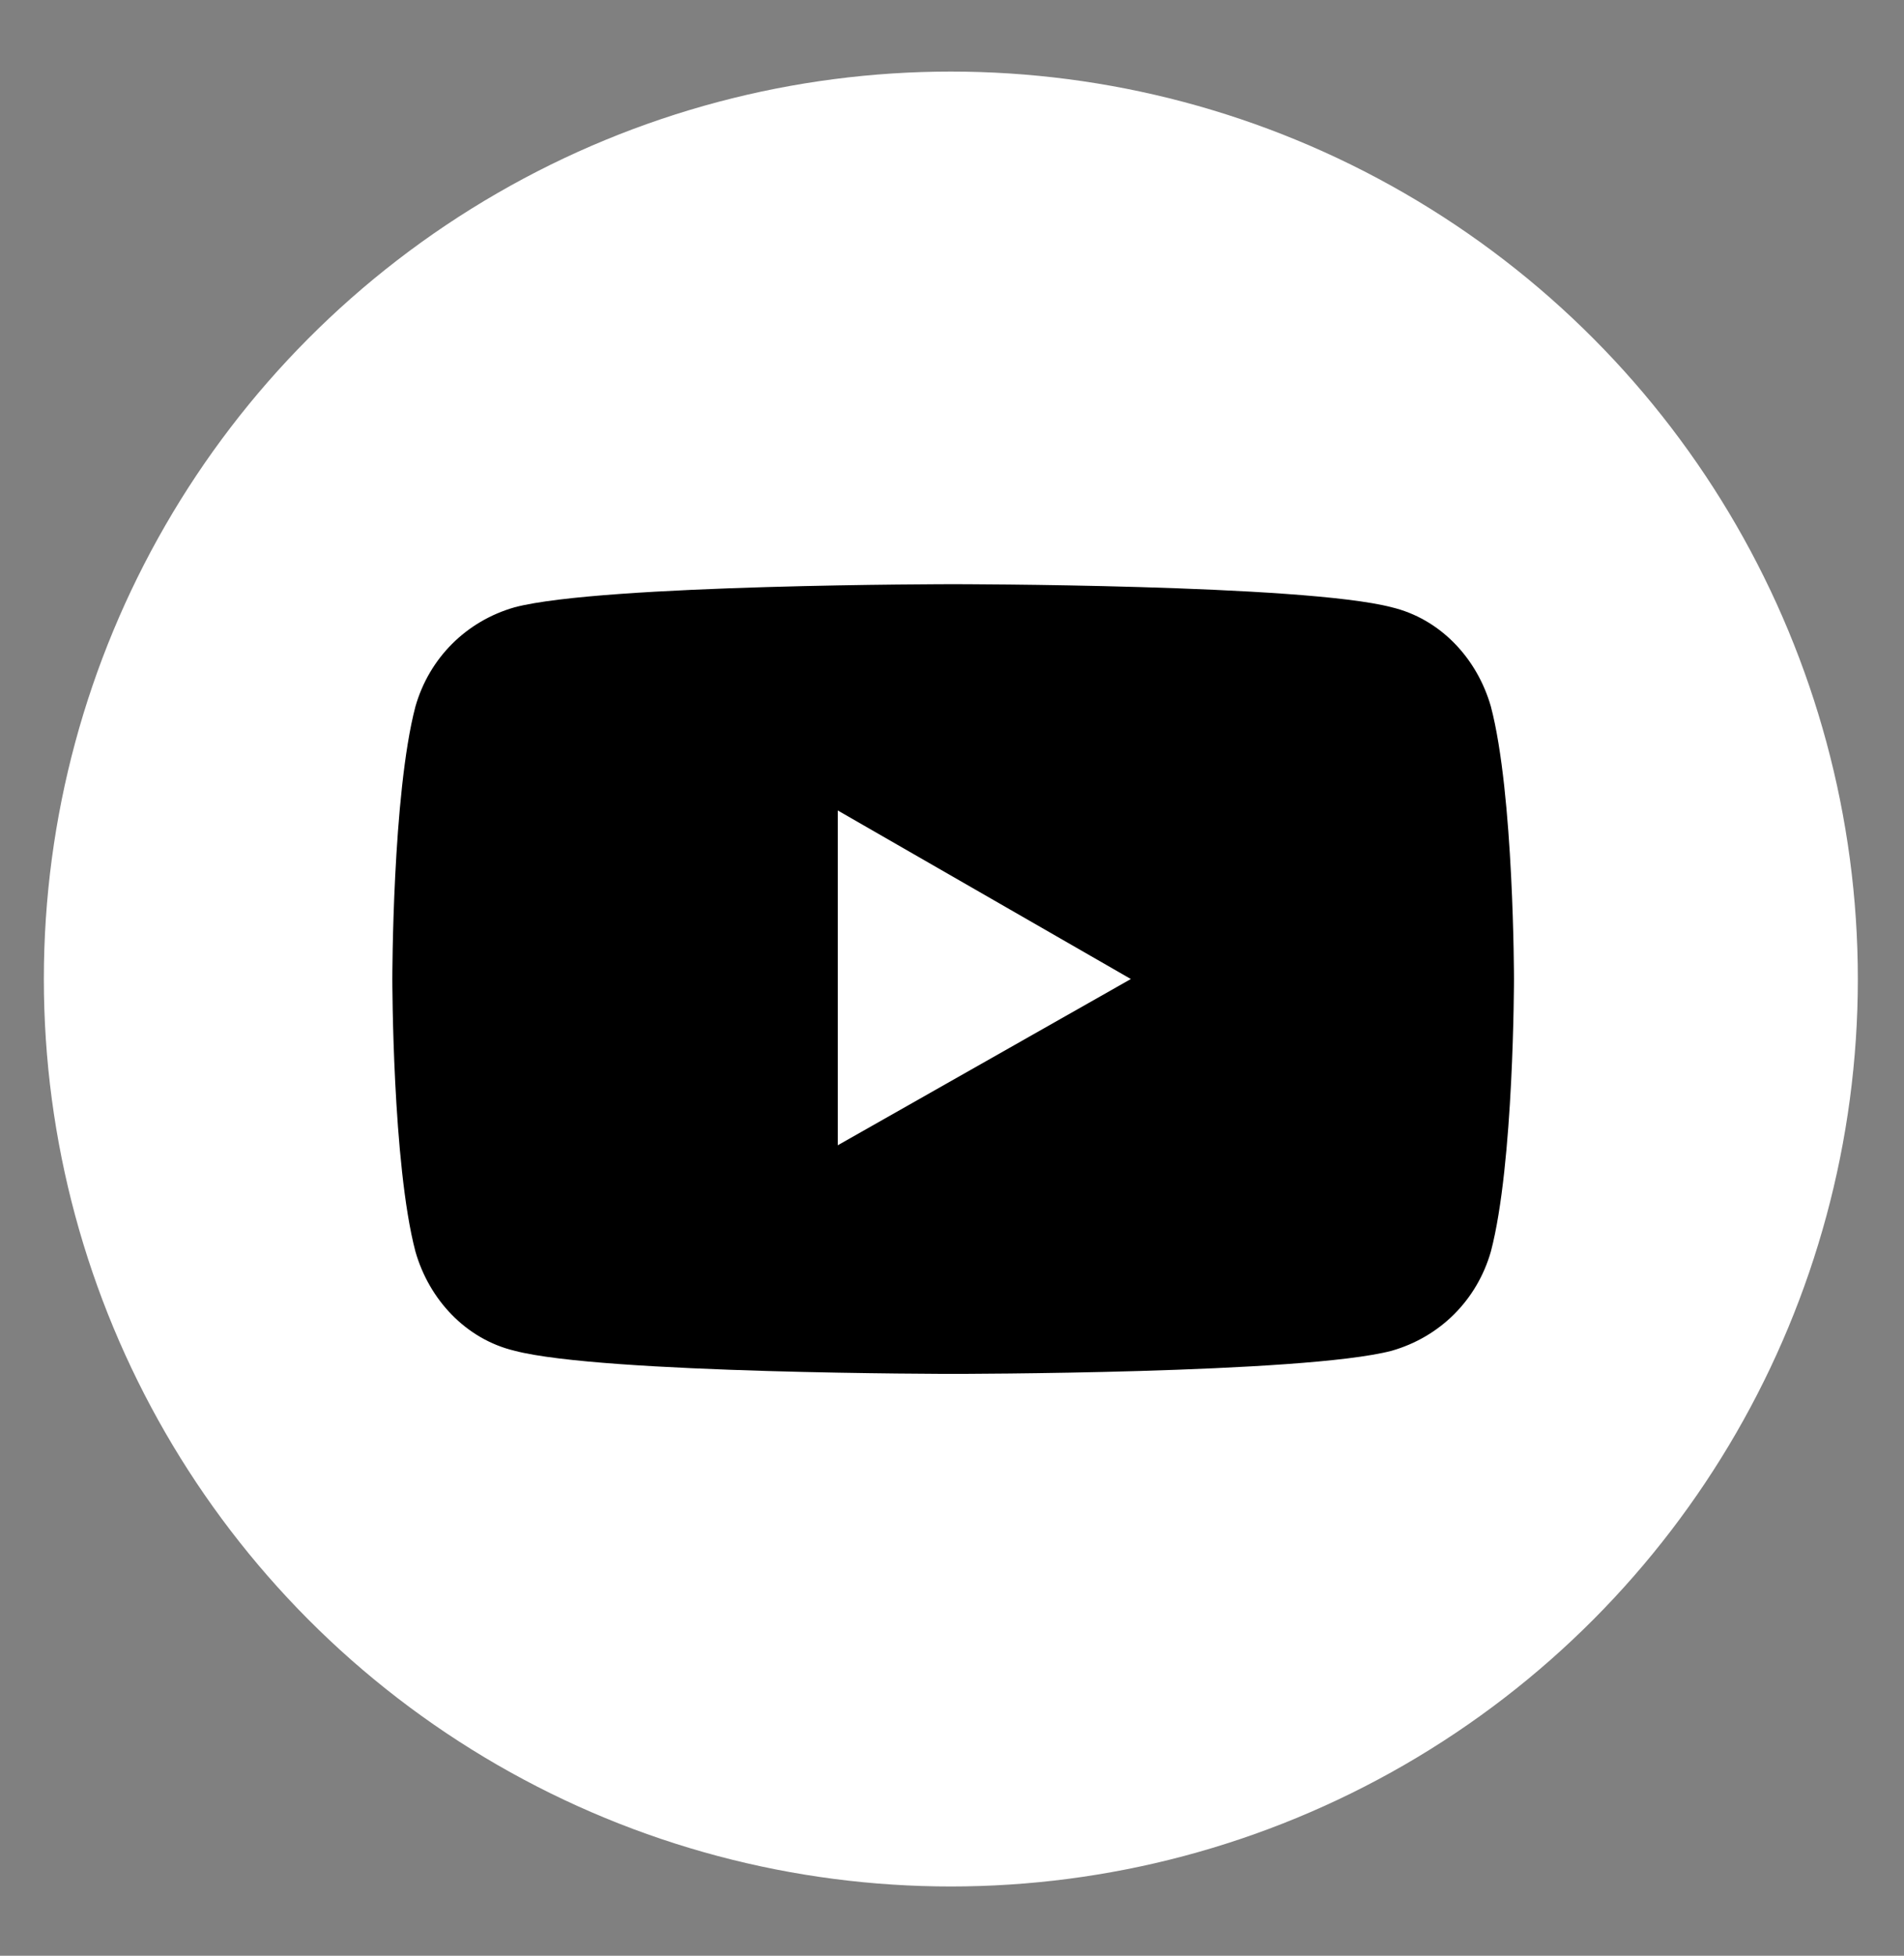
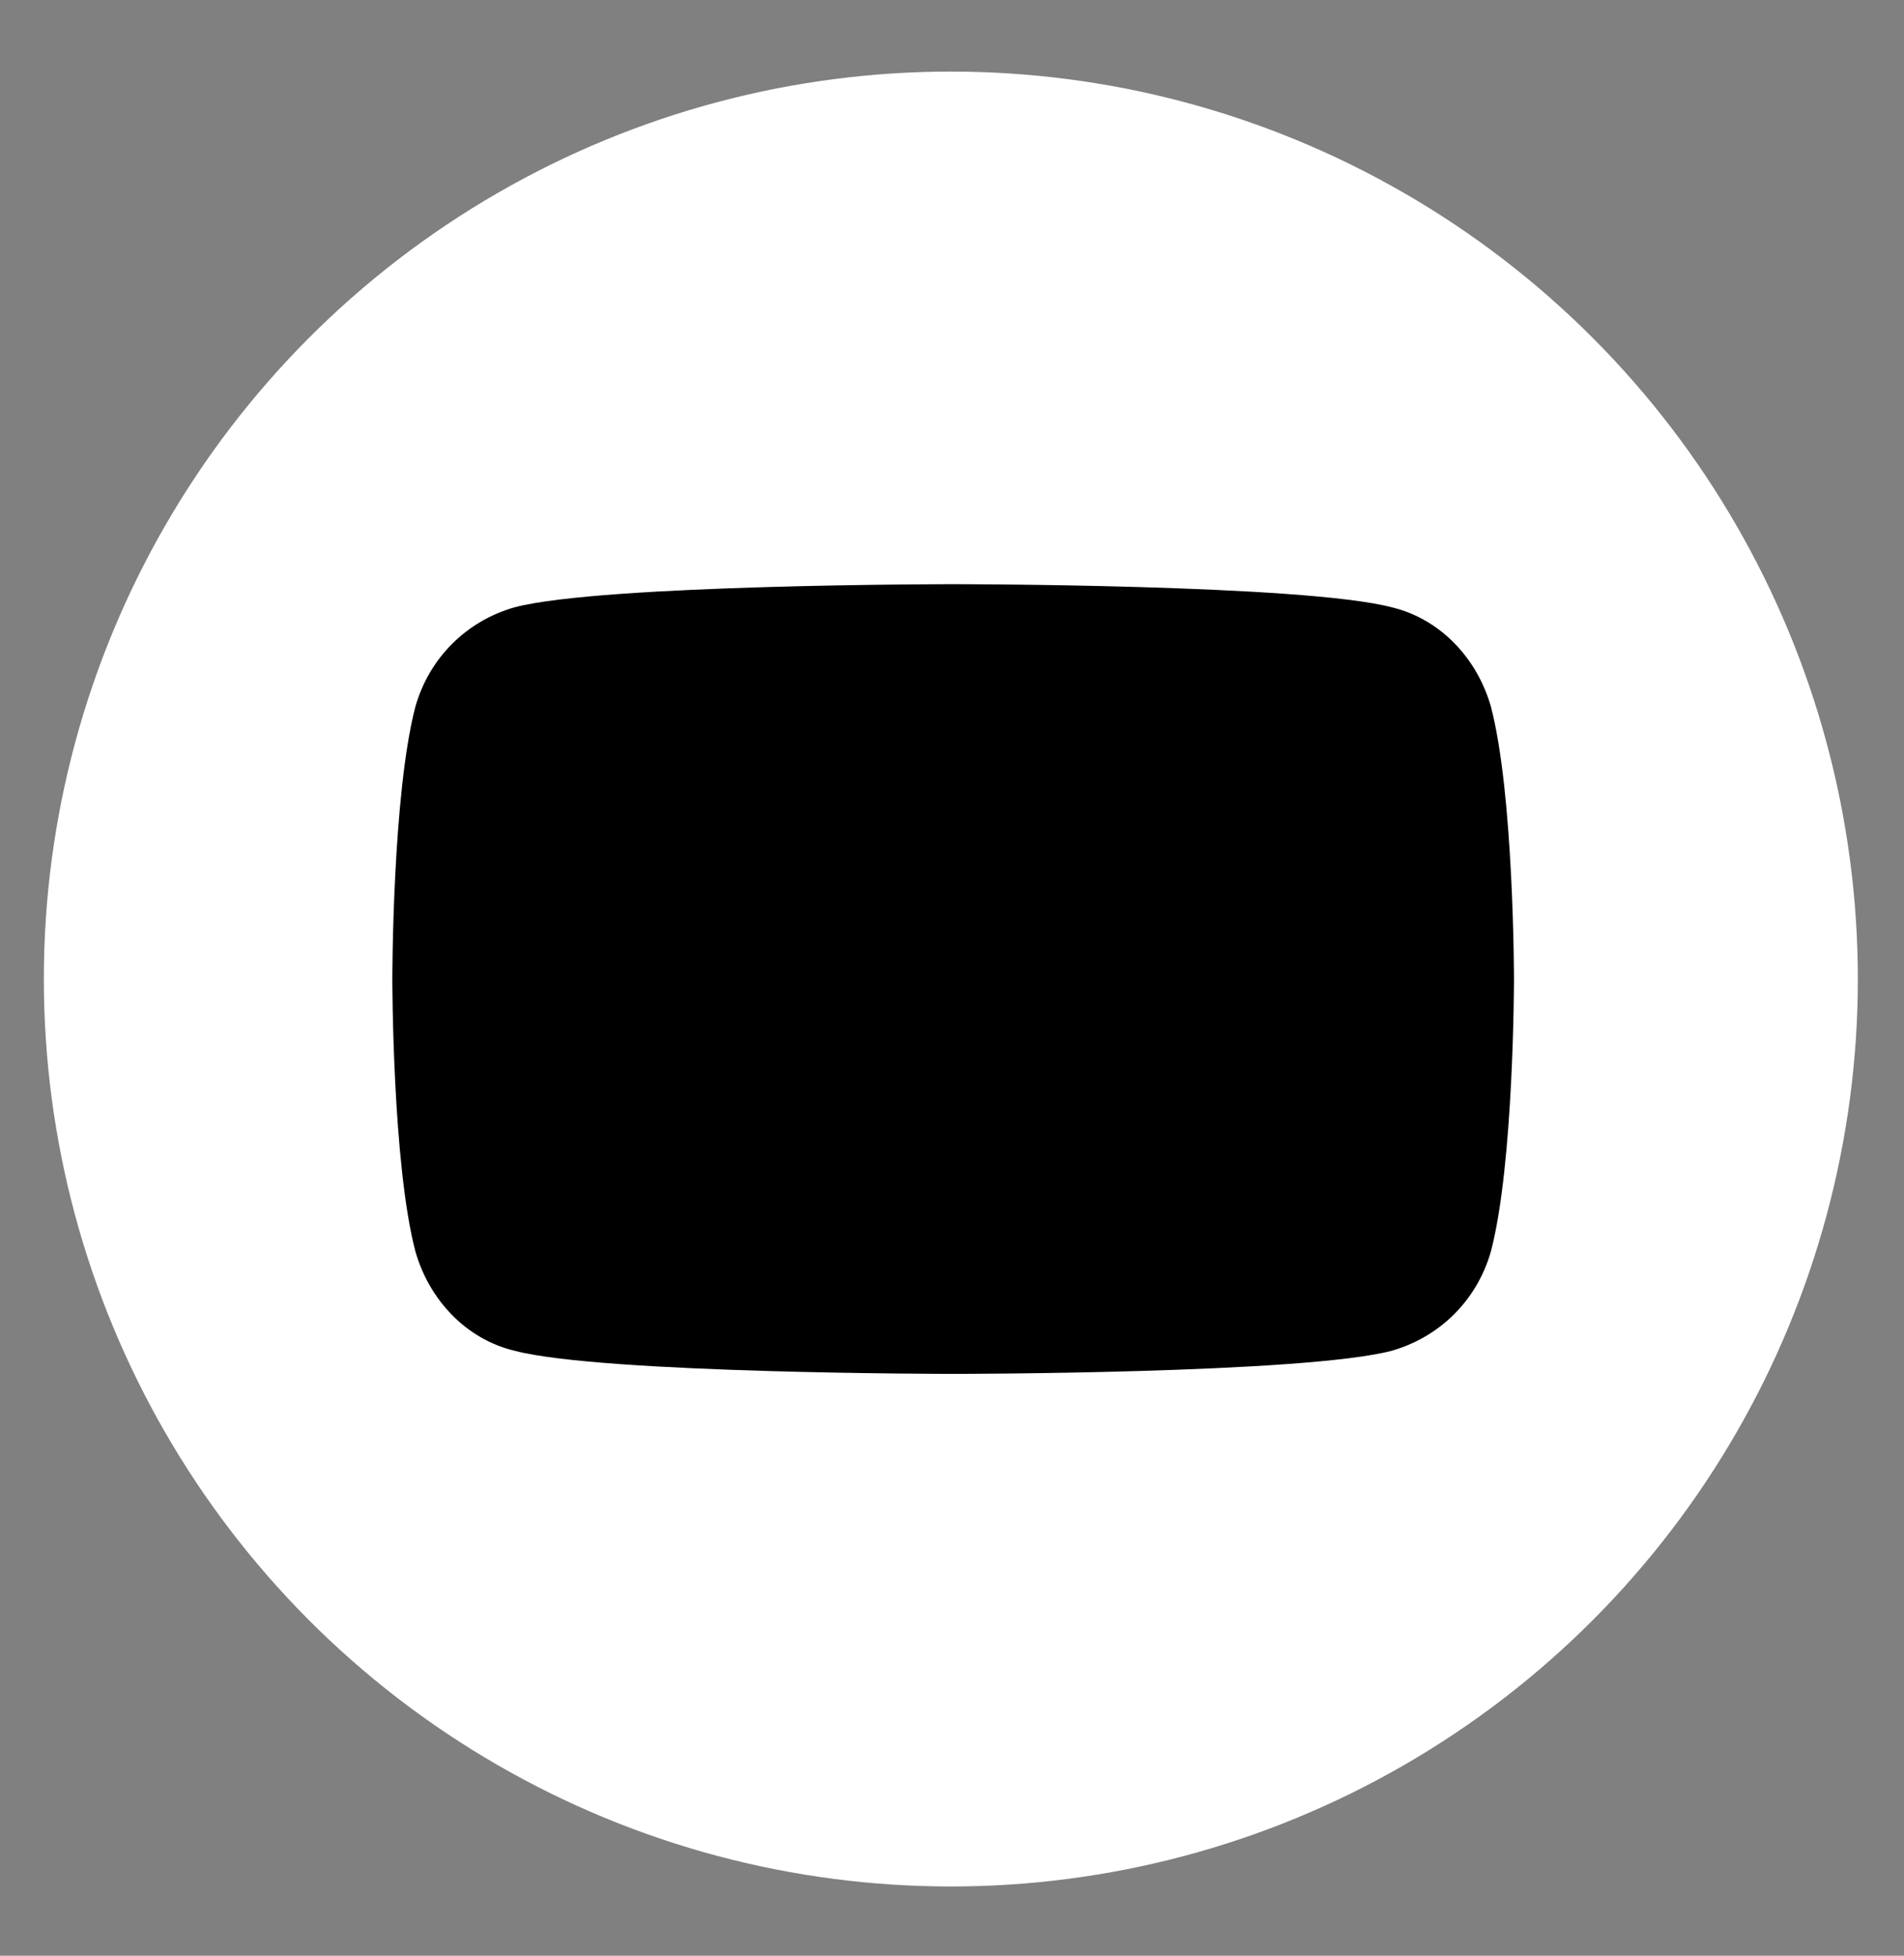
<svg xmlns="http://www.w3.org/2000/svg" version="1.1" id="Calque_1" x="0px" y="0px" viewBox="0 0 82.5 84.7" style="enable-background:new 0 0 82.5 84.7;" xml:space="preserve">
  <rect x="0" y="0" width="82.5" height="84.7" fill="#808080" stroke="none" />
  <style type="text/css">
	.st0{fill:#FFFFFF;}
</style>
  <g>
    <circle class="st0" cx="41.2" cy="42.4" r="39.3" />
    <g>
      <path d="M64.6,30.6c-0.6-2.1-2.2-3.8-4.3-4.3c-3.8-1-19-1-19-1s-15.2,0-19,1c-2.1,0.6-3.7,2.2-4.3,4.3c-1,3.8-1,11.8-1,11.8    s0,8,1,11.8c0.6,2.1,2.2,3.8,4.3,4.3c3.8,1,19,1,19,1s15.2,0,19-1c2.1-0.6,3.7-2.2,4.3-4.3c1-3.8,1-11.8,1-11.8    S65.6,34.4,64.6,30.6" />
-       <polygon class="st0" points="36.3,49.6 49,42.4 36.3,35.1   " />
    </g>
  </g>
</svg>